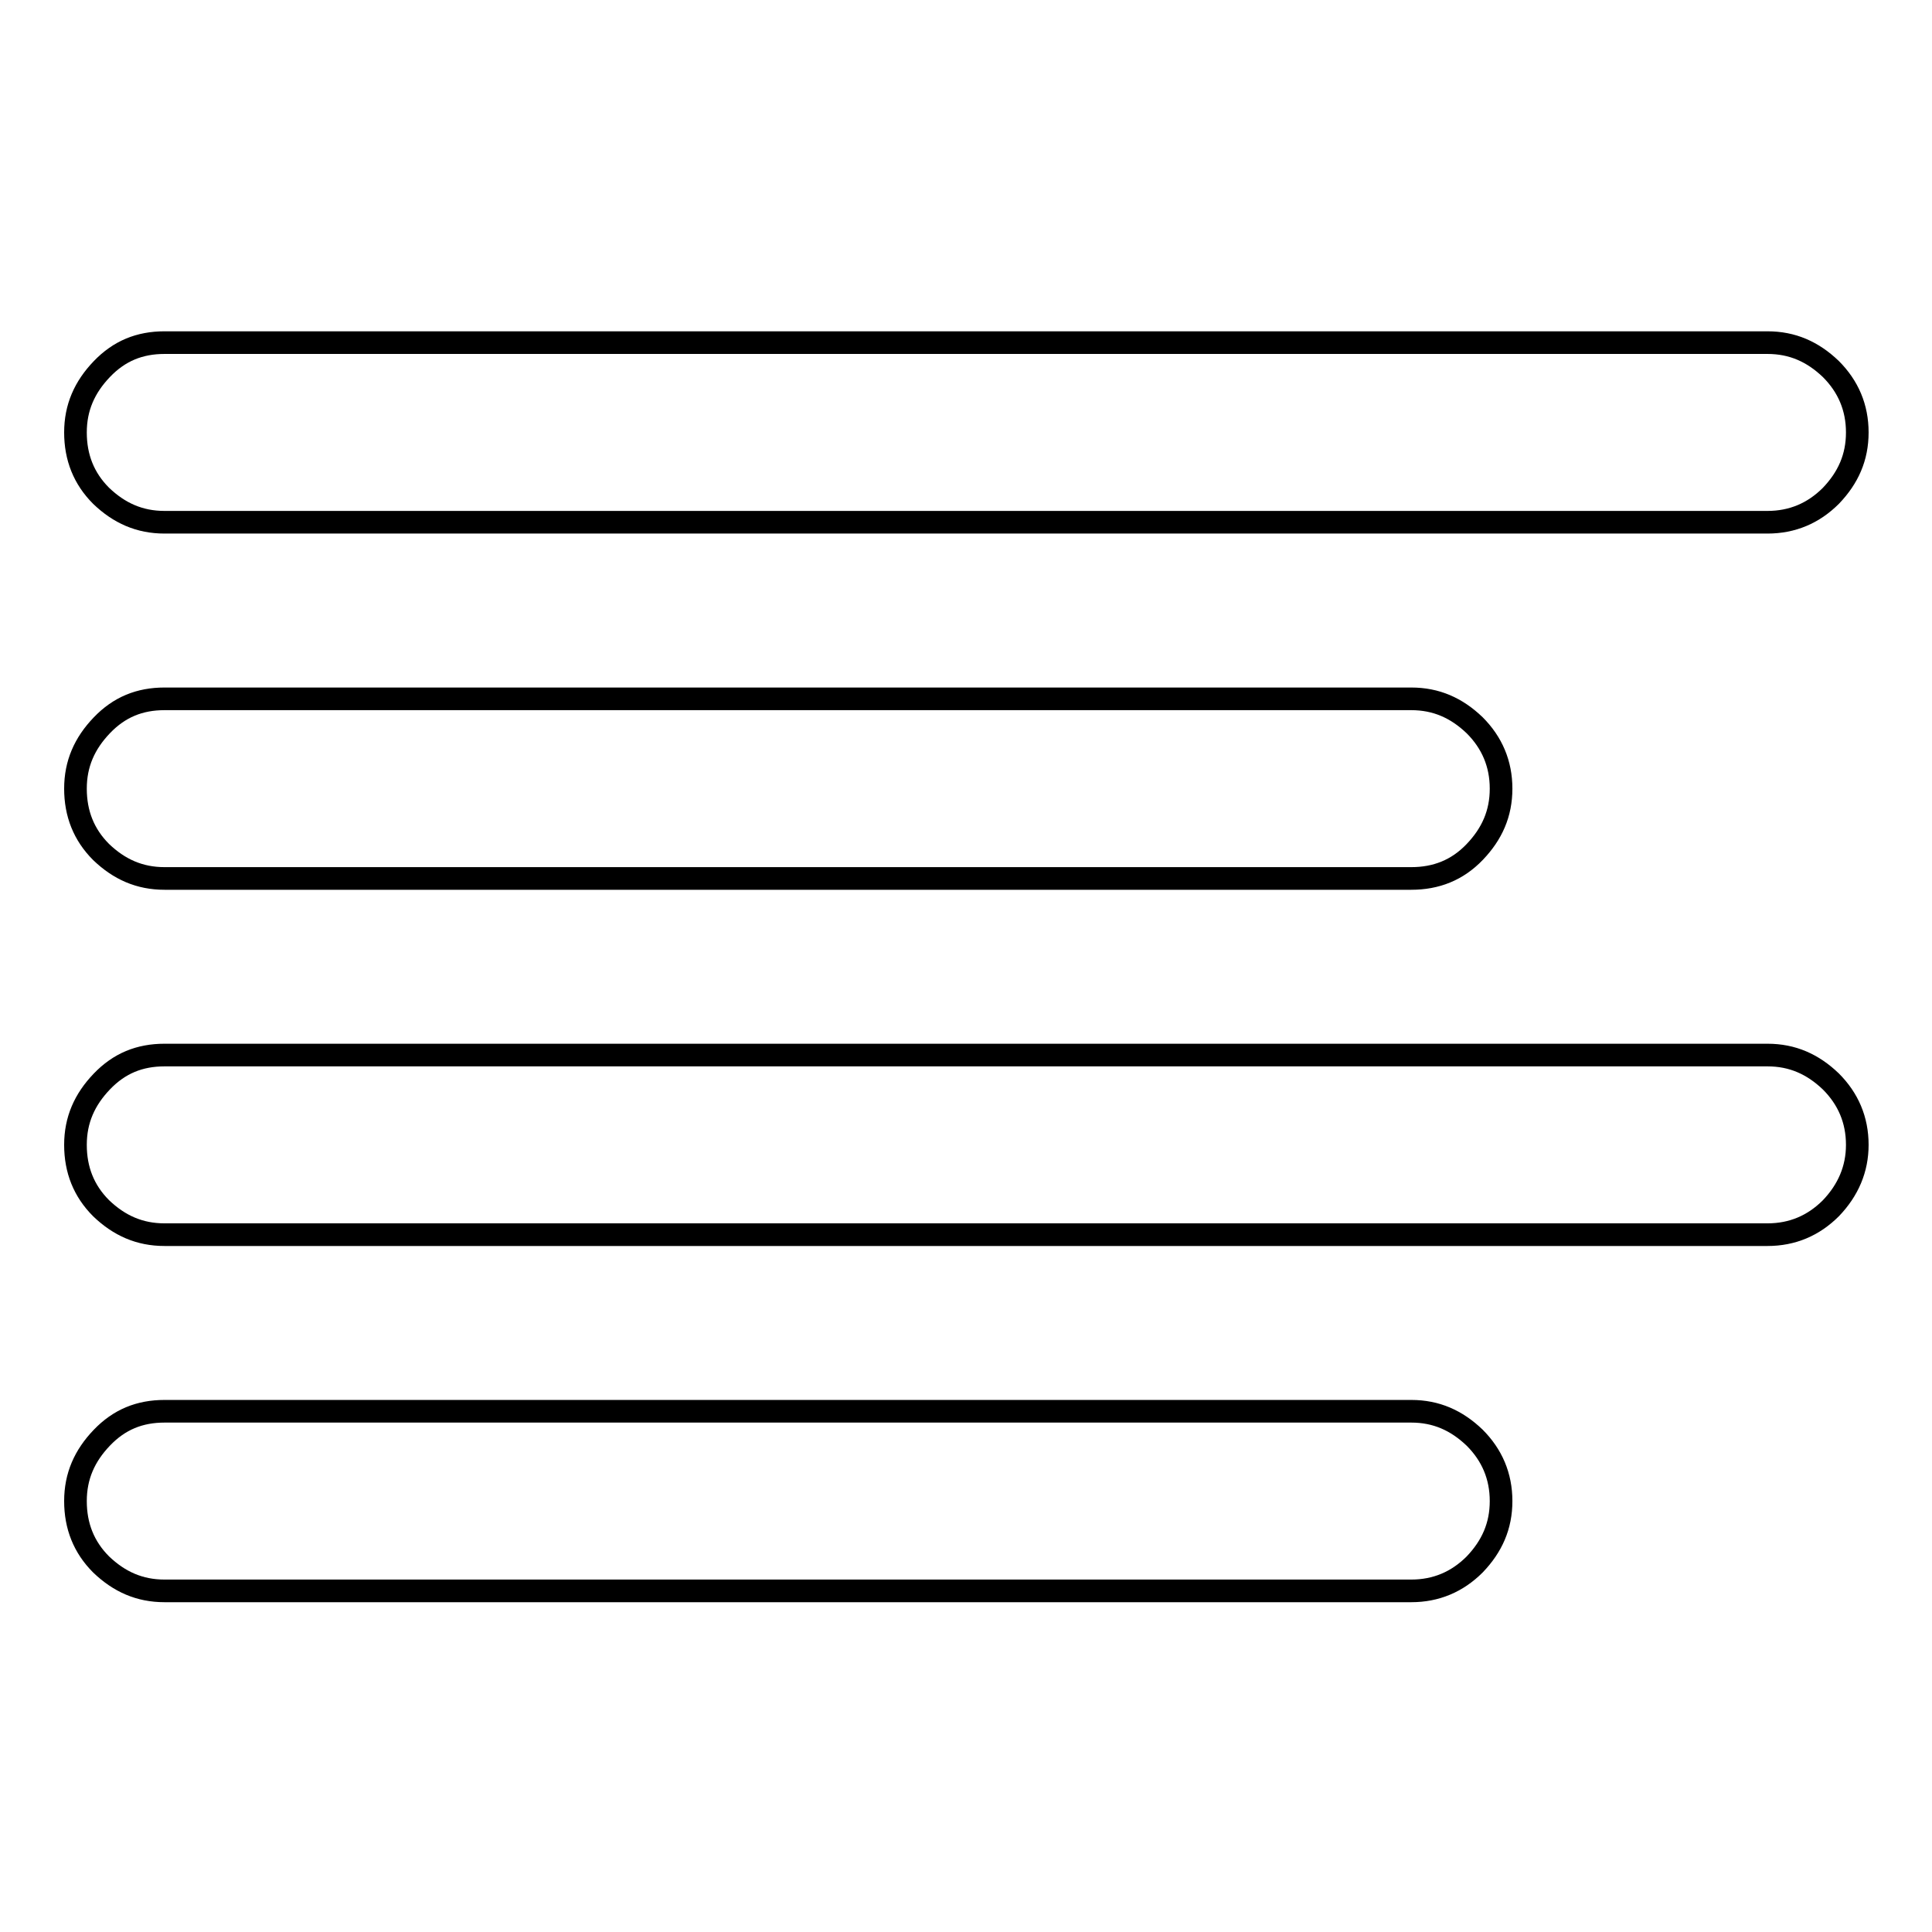
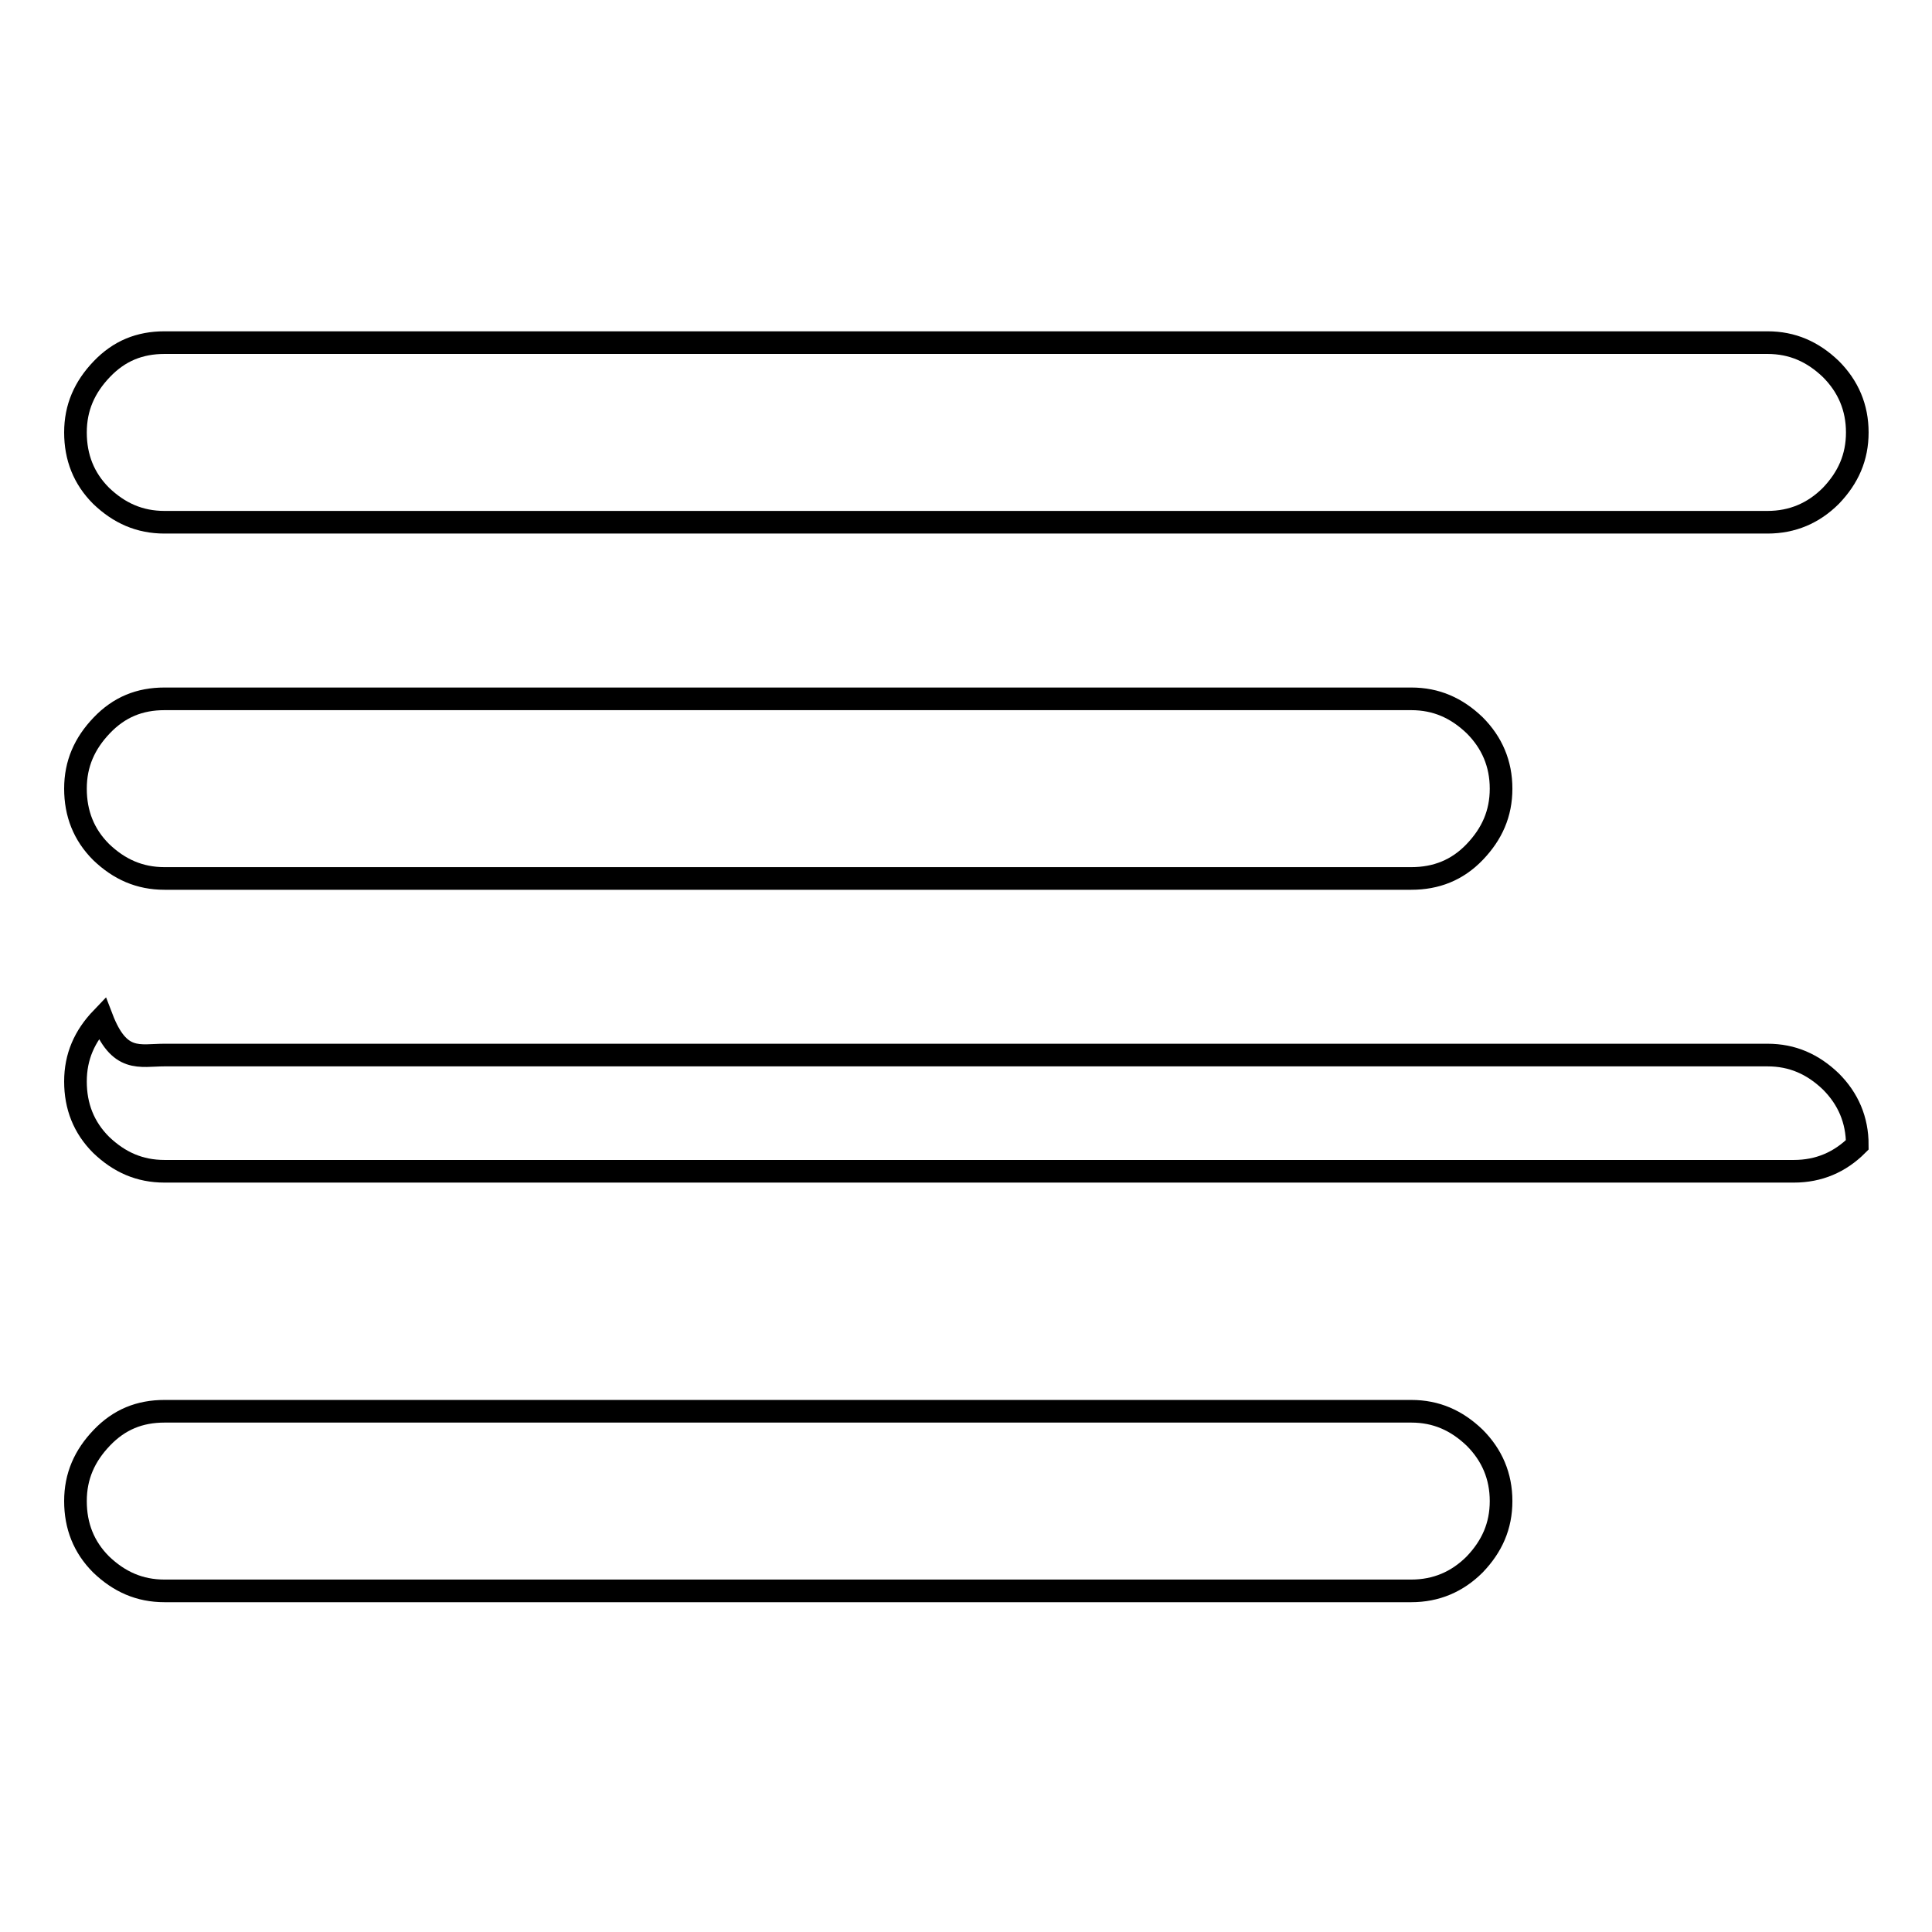
<svg xmlns="http://www.w3.org/2000/svg" version="1.1" x="0px" y="0px" viewBox="0 0 256 256" enable-background="new 0 0 256 256" xml:space="preserve">
  <g>
    <g>
-       <path stroke-width="3" fill-opacity="0" stroke="#000000" d="M21.8,45.4h212.4c3.3,0,6,1.2,8.4,3.5c2.3,2.3,3.5,5.1,3.5,8.4c0,3.3-1.2,6-3.5,8.4c-2.3,2.3-5.1,3.5-8.4,3.5H21.8c-3.3,0-6-1.2-8.4-3.5c-2.3-2.3-3.4-5.1-3.4-8.4c0-3.3,1.2-6,3.5-8.4C15.8,46.5,18.5,45.4,21.8,45.4z M21.8,187H187c3.3,0,6,1.2,8.4,3.5c2.3,2.3,3.5,5.1,3.5,8.4s-1.2,6-3.5,8.4c-2.3,2.3-5.1,3.5-8.4,3.5H21.8c-3.3,0-6-1.2-8.4-3.5c-2.3-2.3-3.4-5.1-3.4-8.4c0-3.3,1.2-6,3.5-8.4C15.8,188.1,18.5,187,21.8,187z M21.8,139.8h212.4c3.3,0,6,1.2,8.4,3.5c2.3,2.3,3.5,5.1,3.5,8.4c0,3.2-1.2,6-3.5,8.4c-2.3,2.3-5.1,3.5-8.4,3.5H21.8c-3.3,0-6-1.2-8.4-3.5c-2.3-2.3-3.4-5.1-3.4-8.4c0-3.3,1.2-6,3.5-8.4C15.8,140.9,18.5,139.8,21.8,139.8z M21.8,92.6H187c3.3,0,6,1.2,8.4,3.5c2.3,2.3,3.5,5.1,3.5,8.4c0,3.3-1.2,6-3.5,8.4s-5.1,3.5-8.4,3.5H21.8c-3.3,0-6-1.2-8.4-3.5c-2.3-2.3-3.4-5.1-3.4-8.4c0-3.3,1.2-6,3.5-8.4C15.8,93.7,18.5,92.6,21.8,92.6z" />
+       <path stroke-width="3" fill-opacity="0" stroke="#000000" d="M21.8,45.4h212.4c3.3,0,6,1.2,8.4,3.5c2.3,2.3,3.5,5.1,3.5,8.4c0,3.3-1.2,6-3.5,8.4c-2.3,2.3-5.1,3.5-8.4,3.5H21.8c-3.3,0-6-1.2-8.4-3.5c-2.3-2.3-3.4-5.1-3.4-8.4c0-3.3,1.2-6,3.5-8.4C15.8,46.5,18.5,45.4,21.8,45.4z M21.8,187H187c3.3,0,6,1.2,8.4,3.5c2.3,2.3,3.5,5.1,3.5,8.4s-1.2,6-3.5,8.4c-2.3,2.3-5.1,3.5-8.4,3.5H21.8c-3.3,0-6-1.2-8.4-3.5c-2.3-2.3-3.4-5.1-3.4-8.4c0-3.3,1.2-6,3.5-8.4C15.8,188.1,18.5,187,21.8,187z M21.8,139.8h212.4c3.3,0,6,1.2,8.4,3.5c2.3,2.3,3.5,5.1,3.5,8.4c-2.3,2.3-5.1,3.5-8.4,3.5H21.8c-3.3,0-6-1.2-8.4-3.5c-2.3-2.3-3.4-5.1-3.4-8.4c0-3.3,1.2-6,3.5-8.4C15.8,140.9,18.5,139.8,21.8,139.8z M21.8,92.6H187c3.3,0,6,1.2,8.4,3.5c2.3,2.3,3.5,5.1,3.5,8.4c0,3.3-1.2,6-3.5,8.4s-5.1,3.5-8.4,3.5H21.8c-3.3,0-6-1.2-8.4-3.5c-2.3-2.3-3.4-5.1-3.4-8.4c0-3.3,1.2-6,3.5-8.4C15.8,93.7,18.5,92.6,21.8,92.6z" />
    </g>
  </g>
</svg>